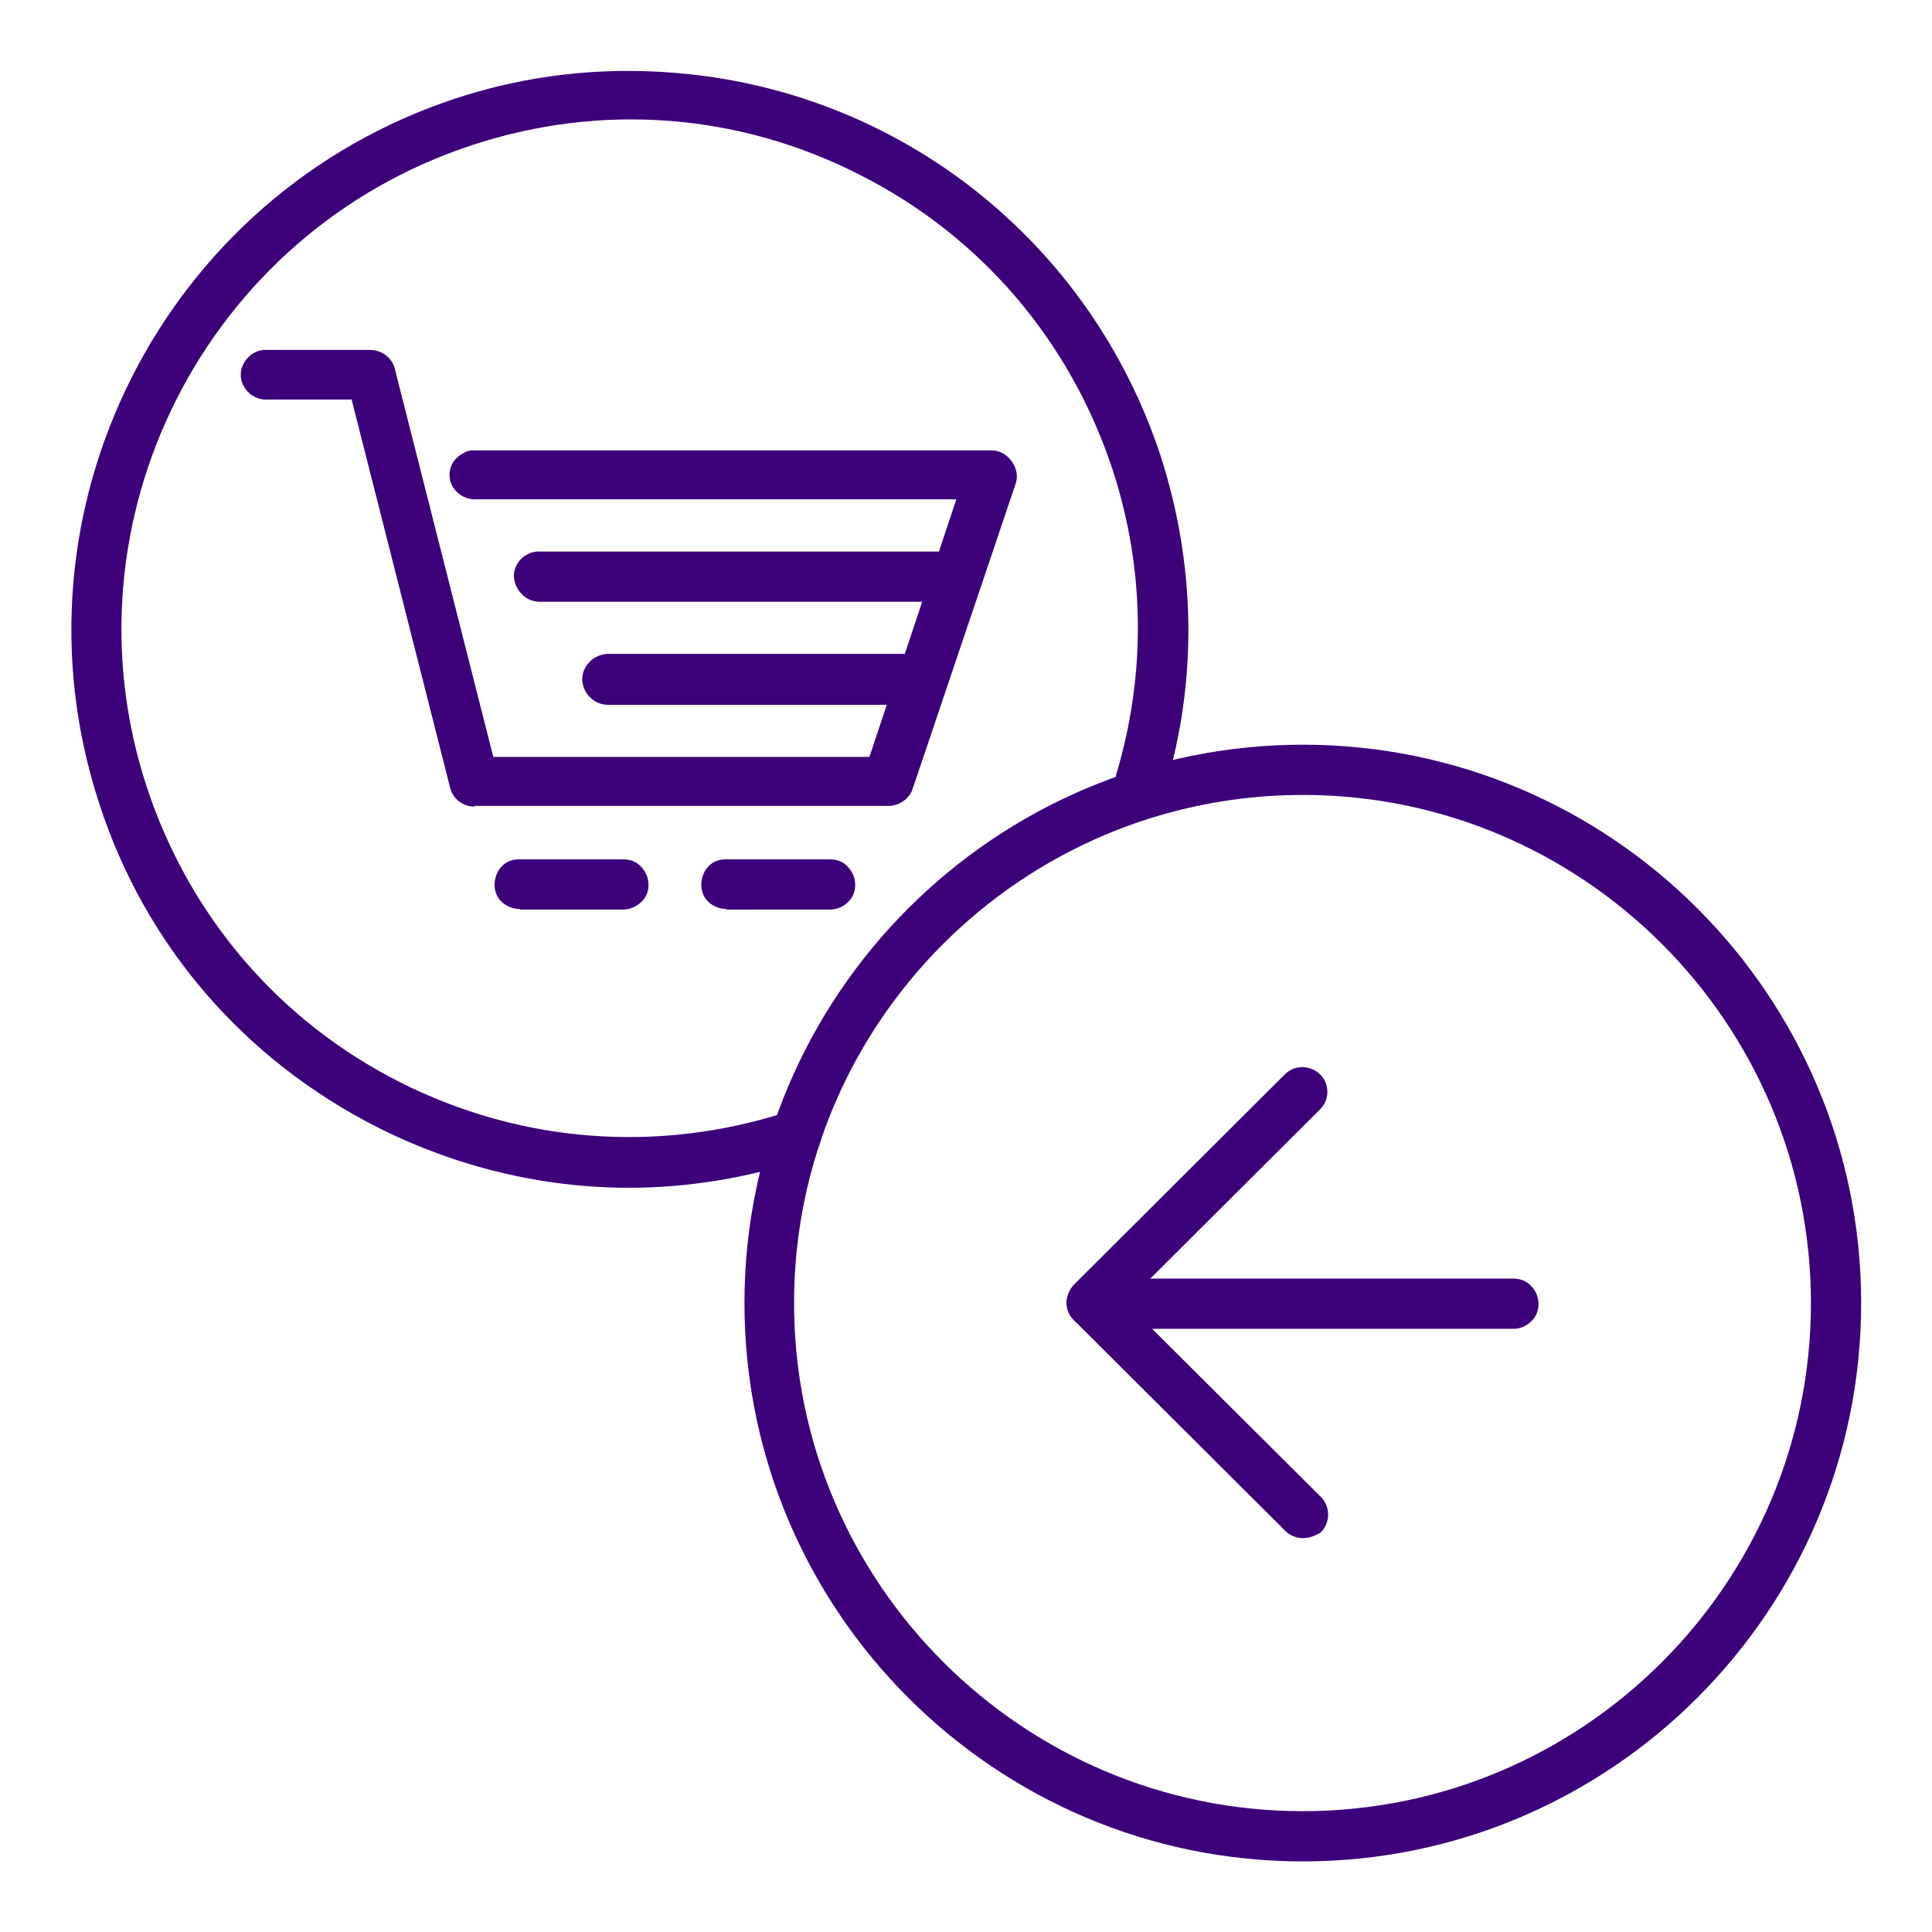
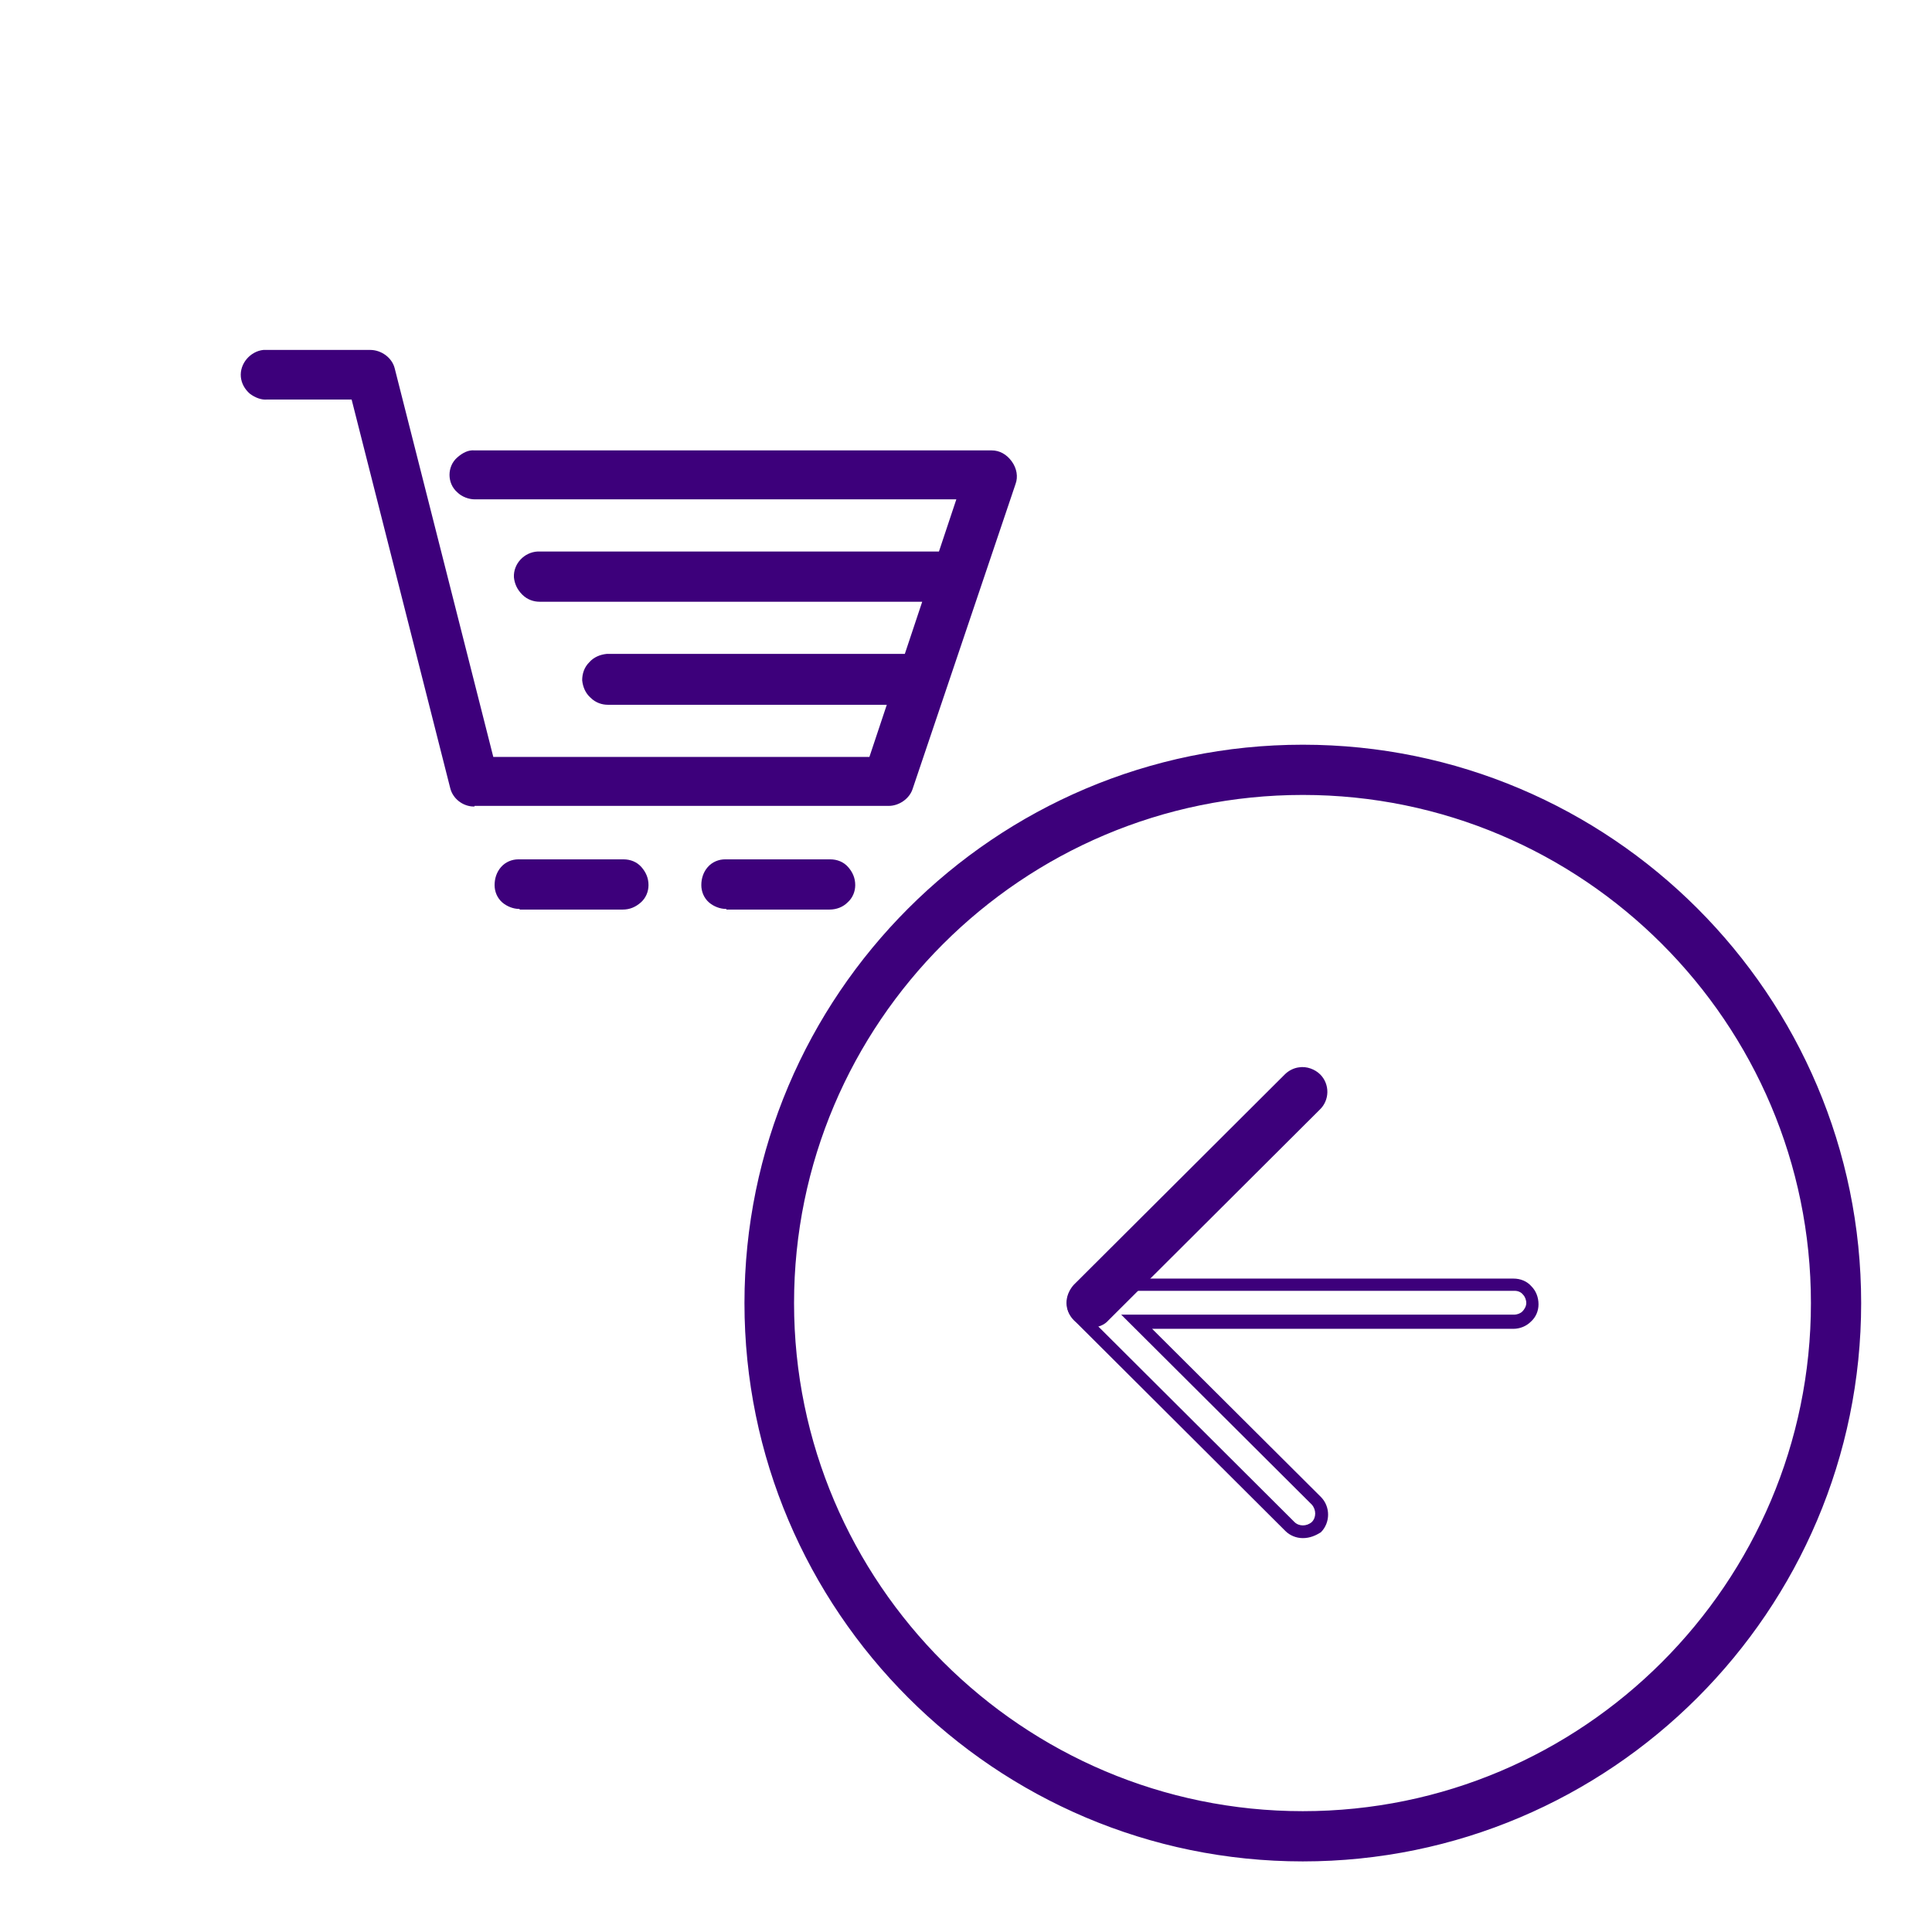
<svg xmlns="http://www.w3.org/2000/svg" version="1.1" id="Layer_1" x="0px" y="0px" viewBox="0 0 300 300" style="enable-background:new 0 0 300 300;" xml:space="preserve">
  <style type="text/css">
	.st0{fill:#3D007B;}
</style>
  <g transform="translate(0,-952.362)">
    <g>
      <path class="st0" d="M202.3,1069c-47.3,0-85.7,38.4-85.7,85.7c0,47.3,38.4,85.7,85.7,85.7c47.3,0,85.7-38.4,85.7-85.7    C288,1107.4,249.6,1069,202.3,1069z M202.3,1074.8c44.2,0,79.9,35.7,79.9,79.9c0,44.2-35.7,79.9-79.9,79.9    c-44.2,0-80-35.7-80-79.9C122.3,1110.5,158.2,1074.8,202.3,1074.8z" />
      <path class="st0" d="M202.3,1241.4c-47.8,0-86.7-38.9-86.7-86.7c0-47.8,38.9-86.7,86.7-86.7c47.8,0,86.7,38.9,86.7,86.7    S250.1,1241.4,202.3,1241.4z M202.3,1070c-46.7,0-84.7,38-84.7,84.7c0,46.7,38,84.7,84.7,84.7c46.7,0,84.7-38,84.7-84.7    S249,1070,202.3,1070z M202.3,1235.6c-44.7,0-81-36.3-81-80.9s36.3-80.9,81-80.9c44.6,0,80.9,36.3,80.9,80.9    S246.9,1235.6,202.3,1235.6z M202.3,1075.8c-43.6,0-79,35.4-79,78.9s35.5,78.9,79,78.9c43.5,0,78.9-35.4,78.9-78.9    S245.8,1075.8,202.3,1075.8z" />
    </g>
    <g>
-       <path class="st0" d="M104.9,964.7c-11.1-0.9-22.5,0.2-33.8,3.9c-44.9,14.7-69.6,63.3-54.9,108.2c14.7,44.9,63.2,69.4,108.2,54.7    c1.5-0.5,2.3-2.2,1.8-3.7c-0.5-1.5-2.2-2.3-3.7-1.8c0,0,0,0,0,0c-42,13.7-87-9-100.8-51c-13.7-42,9.2-87.2,51.2-101    c42-13.7,87,9.2,100.8,51.2c5.1,15.5,5.2,32.2,0.5,47.9c-0.4,1.6,0.5,3.2,2,3.6c1.6,0.4,3.2-0.5,3.6-2c5-16.8,4.7-34.6-0.7-51.2    C168.1,989.7,138.2,967.5,104.9,964.7L104.9,964.7z" />
-       <path class="st0" d="M97.7,1136.8c-13.4,0-26.8-3.2-39.1-9.4c-20.7-10.5-36.1-28.3-43.2-50.3c-14.9-45.5,10-94.6,55.5-109.5    c11-3.6,22.5-4.9,34.2-3.9l0,0c34.8,2.9,64.2,26.3,75.1,59.4c5.5,17,5.8,34.9,0.7,51.8c-0.6,2.1-2.7,3.3-4.8,2.7    c-1-0.3-1.8-0.9-2.4-1.9c-0.5-0.9-0.6-2-0.4-3c4.7-15.6,4.5-31.9-0.5-47.3c-6.6-20.1-20.5-36.4-39.3-45.9    c-18.8-9.6-40.2-11.2-60.2-4.6c-41.4,13.6-64.1,58.3-50.5,99.7c6.6,20,20.5,36.3,39.3,45.8c18.8,9.5,40.2,11.1,60.2,4.6    c2.1-0.7,4.3,0.4,5,2.4c0.7,2-0.4,4.3-2.4,5C115.9,1135.3,106.7,1136.8,97.7,1136.8z M97.5,965.4c-8.9,0-17.6,1.4-26,4.1    C27,984,2.7,1032,17.2,1076.4c7,21.5,22,38.9,42.3,49.1c20.2,10.2,43.2,12,64.7,4.9c1-0.3,1.5-1.4,1.2-2.4c-0.3-1-1.4-1.5-2.4-1.2    c-20.6,6.8-42.5,5.1-61.8-4.6c-19.3-9.7-33.6-26.4-40.3-47C6.9,1032.8,30.1,987,72.6,973c20.5-6.7,42.5-5,61.7,4.8    c19.3,9.8,33.6,26.5,40.3,47.1c5.1,15.7,5.3,32.5,0.5,48.5c-0.1,0.5-0.1,1,0.2,1.4c0.3,0.4,0.7,0.8,1.2,0.9c1,0.3,2.1-0.3,2.4-1.3    c5-16.6,4.7-34.1-0.7-50.6c-10.6-32.4-39.4-55.2-73.4-58.1l0.1-1l-0.1,1C102.4,965.5,99.9,965.4,97.5,965.4z" />
-     </g>
+       </g>
    <g>
-       <path class="st0" d="M169.3,1151.8c-1.6,0.1-2.8,1.5-2.6,3.1c0.1,0.7,0.4,1.3,0.8,1.8l32.8,32.7c1.1,1.1,2.9,1.1,4.1,0    c1.1-1.1,1.1-2.9,0-4.1l-27.9-27.8H235c1.6,0,2.9-1.3,2.9-2.8c0-1.6-1.3-2.9-2.8-2.9c0,0,0,0-0.1,0h-65.5    C169.4,1151.8,169.4,1151.8,169.3,1151.8z" />
      <path class="st0" d="M202.3,1191.2c-1,0-2-0.4-2.7-1.1l-32.8-32.7c-0.7-0.7-1.1-1.5-1.1-2.4c-0.1-1,0.2-2,0.9-2.8    c0.7-0.8,1.6-1.3,2.6-1.3l0,0c0.1,0,0.2,0,0.3,0l65.5,0c1.1,0,2.1,0.4,2.8,1.2c0.7,0.7,1.1,1.7,1.1,2.8c0,1-0.4,2-1.2,2.7    c-0.7,0.7-1.7,1.1-2.7,1.1c0,0,0,0,0,0h-56.1l26.2,26.1c1.5,1.5,1.5,4,0,5.5C204.3,1190.8,203.4,1191.2,202.3,1191.2z     M169.3,1152.8c-1,0.1-1.8,1-1.7,2c0,0.4,0.2,0.9,0.6,1.2l32.8,32.7c0.7,0.7,1.9,0.7,2.7,0c0.7-0.7,0.7-1.9,0-2.7l-29.6-29.5h61    c0.5,0,1-0.2,1.3-0.5s0.6-0.8,0.6-1.3s-0.2-1-0.5-1.3c-0.3-0.4-0.8-0.6-1.3-0.6h-65.6C169.4,1152.8,169.4,1152.8,169.3,1152.8z" />
    </g>
    <g>
      <path class="st0" d="M202,1119.1c-0.6,0.1-1.2,0.4-1.7,0.8l-32.8,32.7c-1.1,1.1-1.1,3,0,4.1c1.1,1.1,2.9,1.1,4,0l32.8-32.7    c1.1-1.1,1.2-2.9,0.1-4.1C203.8,1119.2,202.9,1118.9,202,1119.1L202,1119.1z" />
      <path class="st0" d="M169.5,1158.5c-1,0-2-0.4-2.7-1.1c-0.7-0.7-1.2-1.7-1.2-2.7c0-1,0.4-2,1.1-2.8l32.8-32.7    c0.6-0.6,1.4-1,2.2-1.1c1.2-0.2,2.5,0.3,3.3,1.1c1.5,1.5,1.5,4-0.1,5.5l-32.8,32.7C171.5,1158.1,170.5,1158.5,169.5,1158.5z     M202.4,1120c-0.1,0-0.2,0-0.3,0l0,0c-0.4,0.1-0.8,0.2-1.1,0.5l-32.8,32.7c-0.3,0.4-0.5,0.8-0.5,1.3c0,0.5,0.2,1,0.6,1.3    c0.7,0.7,1.9,0.7,2.6,0l32.8-32.7c0.8-0.7,0.8-1.9,0-2.7C203.4,1120.2,202.9,1120,202.4,1120z" />
    </g>
    <g>
      <path class="st0" d="M41,1007.6c-1.5,0.1-2.8,1.6-2.6,3.1c0.1,1.5,1.6,2.8,3.1,2.6h13.9l15.4,61.1c0.3,1.3,1.6,2.2,2.9,2.2h64.2    c1.2,0,2.4-0.8,2.8-1.9l16-47.4c0.6-1.7-0.9-3.9-2.8-3.8H73.7c-1.5,0-2.9,1.4-2.9,2.9c0,1.5,1.4,2.9,2.9,2.9h76.2l-3.4,10.1    c-21,0-42,0-63,0c-1.5,0.1-2.8,1.5-2.8,3c0.1,1.5,1.5,2.8,3,2.8h60.7l-3.4,10.1c-15.6,0-31.3,0-46.9,0c-1.5,0.1-2.8,1.5-2.8,3    c0.1,1.5,1.5,2.8,3,2.8h44.7l-3.4,10.1H75.9l-15.4-61.1c-0.3-1.3-1.6-2.2-2.9-2.2C52.1,1007.6,46.5,1007.6,41,1007.6L41,1007.6z" />
      <path class="st0" d="M73.6,1077.6c-1.7,0-3.3-1.2-3.7-2.9l-15.3-60.3H41.5c-0.9,0.1-1.9-0.3-2.7-0.9c-0.8-0.7-1.3-1.6-1.4-2.6    c-0.2-2.1,1.5-4,3.5-4.2l0.1,0l16.5,0c1.7,0,3.4,1.2,3.8,2.9l15.3,60.3H135l2.7-8.1H94.4c-0.9,0-1.9-0.3-2.7-1.1    c-0.8-0.7-1.2-1.7-1.3-2.7c0-1,0.3-2,1.1-2.8c0.7-0.8,1.7-1.2,2.7-1.3l46.3,0l2.7-8.1H83.8c-0.9,0-1.9-0.3-2.7-1.1    s-1.2-1.7-1.3-2.7c-0.1-2.1,1.6-3.9,3.7-4l62.3,0l2.7-8.1H73.7c-0.9,0-2-0.4-2.7-1.1c-0.8-0.7-1.2-1.7-1.2-2.7c0-1,0.4-2,1.2-2.7    c0.8-0.7,1.7-1.2,2.7-1.1H154c1.2,0,2.3,0.6,3.1,1.7c0.8,1.1,1,2.4,0.6,3.5l-16,47.4c-0.5,1.5-2.1,2.6-3.7,2.6H73.7    C73.7,1077.6,73.6,1077.6,73.6,1077.6z M55.4,1012.3h0.8l15.6,61.9c0.2,0.8,1,1.4,1.9,1.4l64.2,0c0.8,0,1.6-0.5,1.8-1.3l16-47.4    c0.2-0.5,0.1-1.1-0.3-1.7c-0.4-0.5-0.9-0.8-1.5-0.8H73.7c-0.5,0-0.9,0.2-1.3,0.6c-0.4,0.4-0.6,0.8-0.6,1.3c0,0.5,0.2,0.9,0.6,1.3    c0.4,0.4,0.8,0.6,1.3,0.6h77.6l-4,12.1H83.5c-0.9,0-1.8,1-1.8,2c0,0.5,0.3,0.9,0.6,1.3c0.4,0.4,0.9,0.5,1.3,0.5l62.2,0l-4,12.1    H94.2c-0.4,0-0.9,0.2-1.2,0.6c-0.4,0.4-0.5,0.9-0.5,1.3c0,0.5,0.3,0.9,0.6,1.3c0.4,0.4,0.9,0.5,1.3,0.5l46.1,0l-4,12.1H75.1    L59.4,1010c-0.2-0.8-1-1.4-1.9-1.4l-16.5,0c-0.9,0.1-1.8,1.1-1.7,2c0,0.5,0.3,0.9,0.7,1.2c0.4,0.3,0.9,0.5,1.3,0.5L55.4,1012.3z" />
    </g>
    <g>
      <path class="st0" d="M80.5,1086.7c-1.6,0.1-2.8,1.4-2.8,3c0.1,1.6,1.4,2.8,3,2.8l0,0h16c1.6,0,2.9-1.3,2.9-2.8    c0-1.6-1.3-2.9-2.8-2.9c0,0,0,0-0.1,0h-16C80.7,1086.7,80.6,1086.7,80.5,1086.7z" />
      <path class="st0" d="M80.6,1093.5c-0.9,0-1.9-0.4-2.6-1c-0.8-0.7-1.2-1.7-1.2-2.7c0-1,0.3-2,1-2.8s1.7-1.2,2.7-1.2    c0.1,0,0.2,0,0.3,0l16,0c1.1,0,2.1,0.4,2.8,1.2s1.1,1.7,1.1,2.8c0,1-0.4,2-1.2,2.7s-1.7,1.1-2.8,1.1h-16    C80.7,1093.5,80.7,1093.5,80.6,1093.5z M80.7,1087.7C80.6,1087.7,80.6,1087.7,80.7,1087.7L80.7,1087.7c-0.6,0-1,0.2-1.4,0.6    s-0.5,0.8-0.5,1.3c0,0.5,0.2,1,0.6,1.3c0.4,0.3,0.9,0.5,1.3,0.5l16.1,0c0.5,0,1-0.2,1.3-0.5s0.6-0.8,0.6-1.3c0-0.5-0.2-1-0.5-1.3    c-0.3-0.4-0.8-0.6-1.3-0.6H80.8C80.7,1087.7,80.7,1087.7,80.7,1087.7z" />
    </g>
    <g>
      <path class="st0" d="M112.6,1086.7c-1.6,0.1-2.8,1.4-2.8,3c0.1,1.6,1.4,2.8,3,2.8h16c1.6,0,2.9-1.3,2.9-2.8c0-1.6-1.3-2.9-2.8-2.9    c0,0,0,0-0.1,0h-16C112.8,1086.7,112.7,1086.7,112.6,1086.7z" />
      <path class="st0" d="M112.7,1093.5c-0.9,0-1.9-0.4-2.6-1c-0.8-0.7-1.2-1.7-1.2-2.7c0-1,0.3-2,1-2.8c0.7-0.8,1.7-1.2,2.7-1.2l0,0    c0.1,0,0.2,0,0.3,0l16,0c1.1,0,2.1,0.4,2.8,1.2s1.1,1.7,1.1,2.8c0,1-0.4,2-1.2,2.7c-0.7,0.7-1.7,1.1-2.8,1.1h-16    C112.8,1093.5,112.8,1093.5,112.7,1093.5z M112.7,1087.7C112.7,1087.7,112.7,1087.7,112.7,1087.7L112.7,1087.7    c-0.6,0-1,0.2-1.4,0.6s-0.5,0.8-0.5,1.3c0,0.5,0.2,1,0.6,1.3c0.4,0.3,0.9,0.5,1.3,0.5l16.1,0c0.5,0,1-0.2,1.3-0.5    c0.4-0.3,0.6-0.8,0.6-1.3s-0.2-1-0.5-1.3c-0.3-0.4-0.8-0.6-1.3-0.6h-16.1C112.8,1087.7,112.8,1087.7,112.7,1087.7z" />
    </g>
  </g>
</svg>